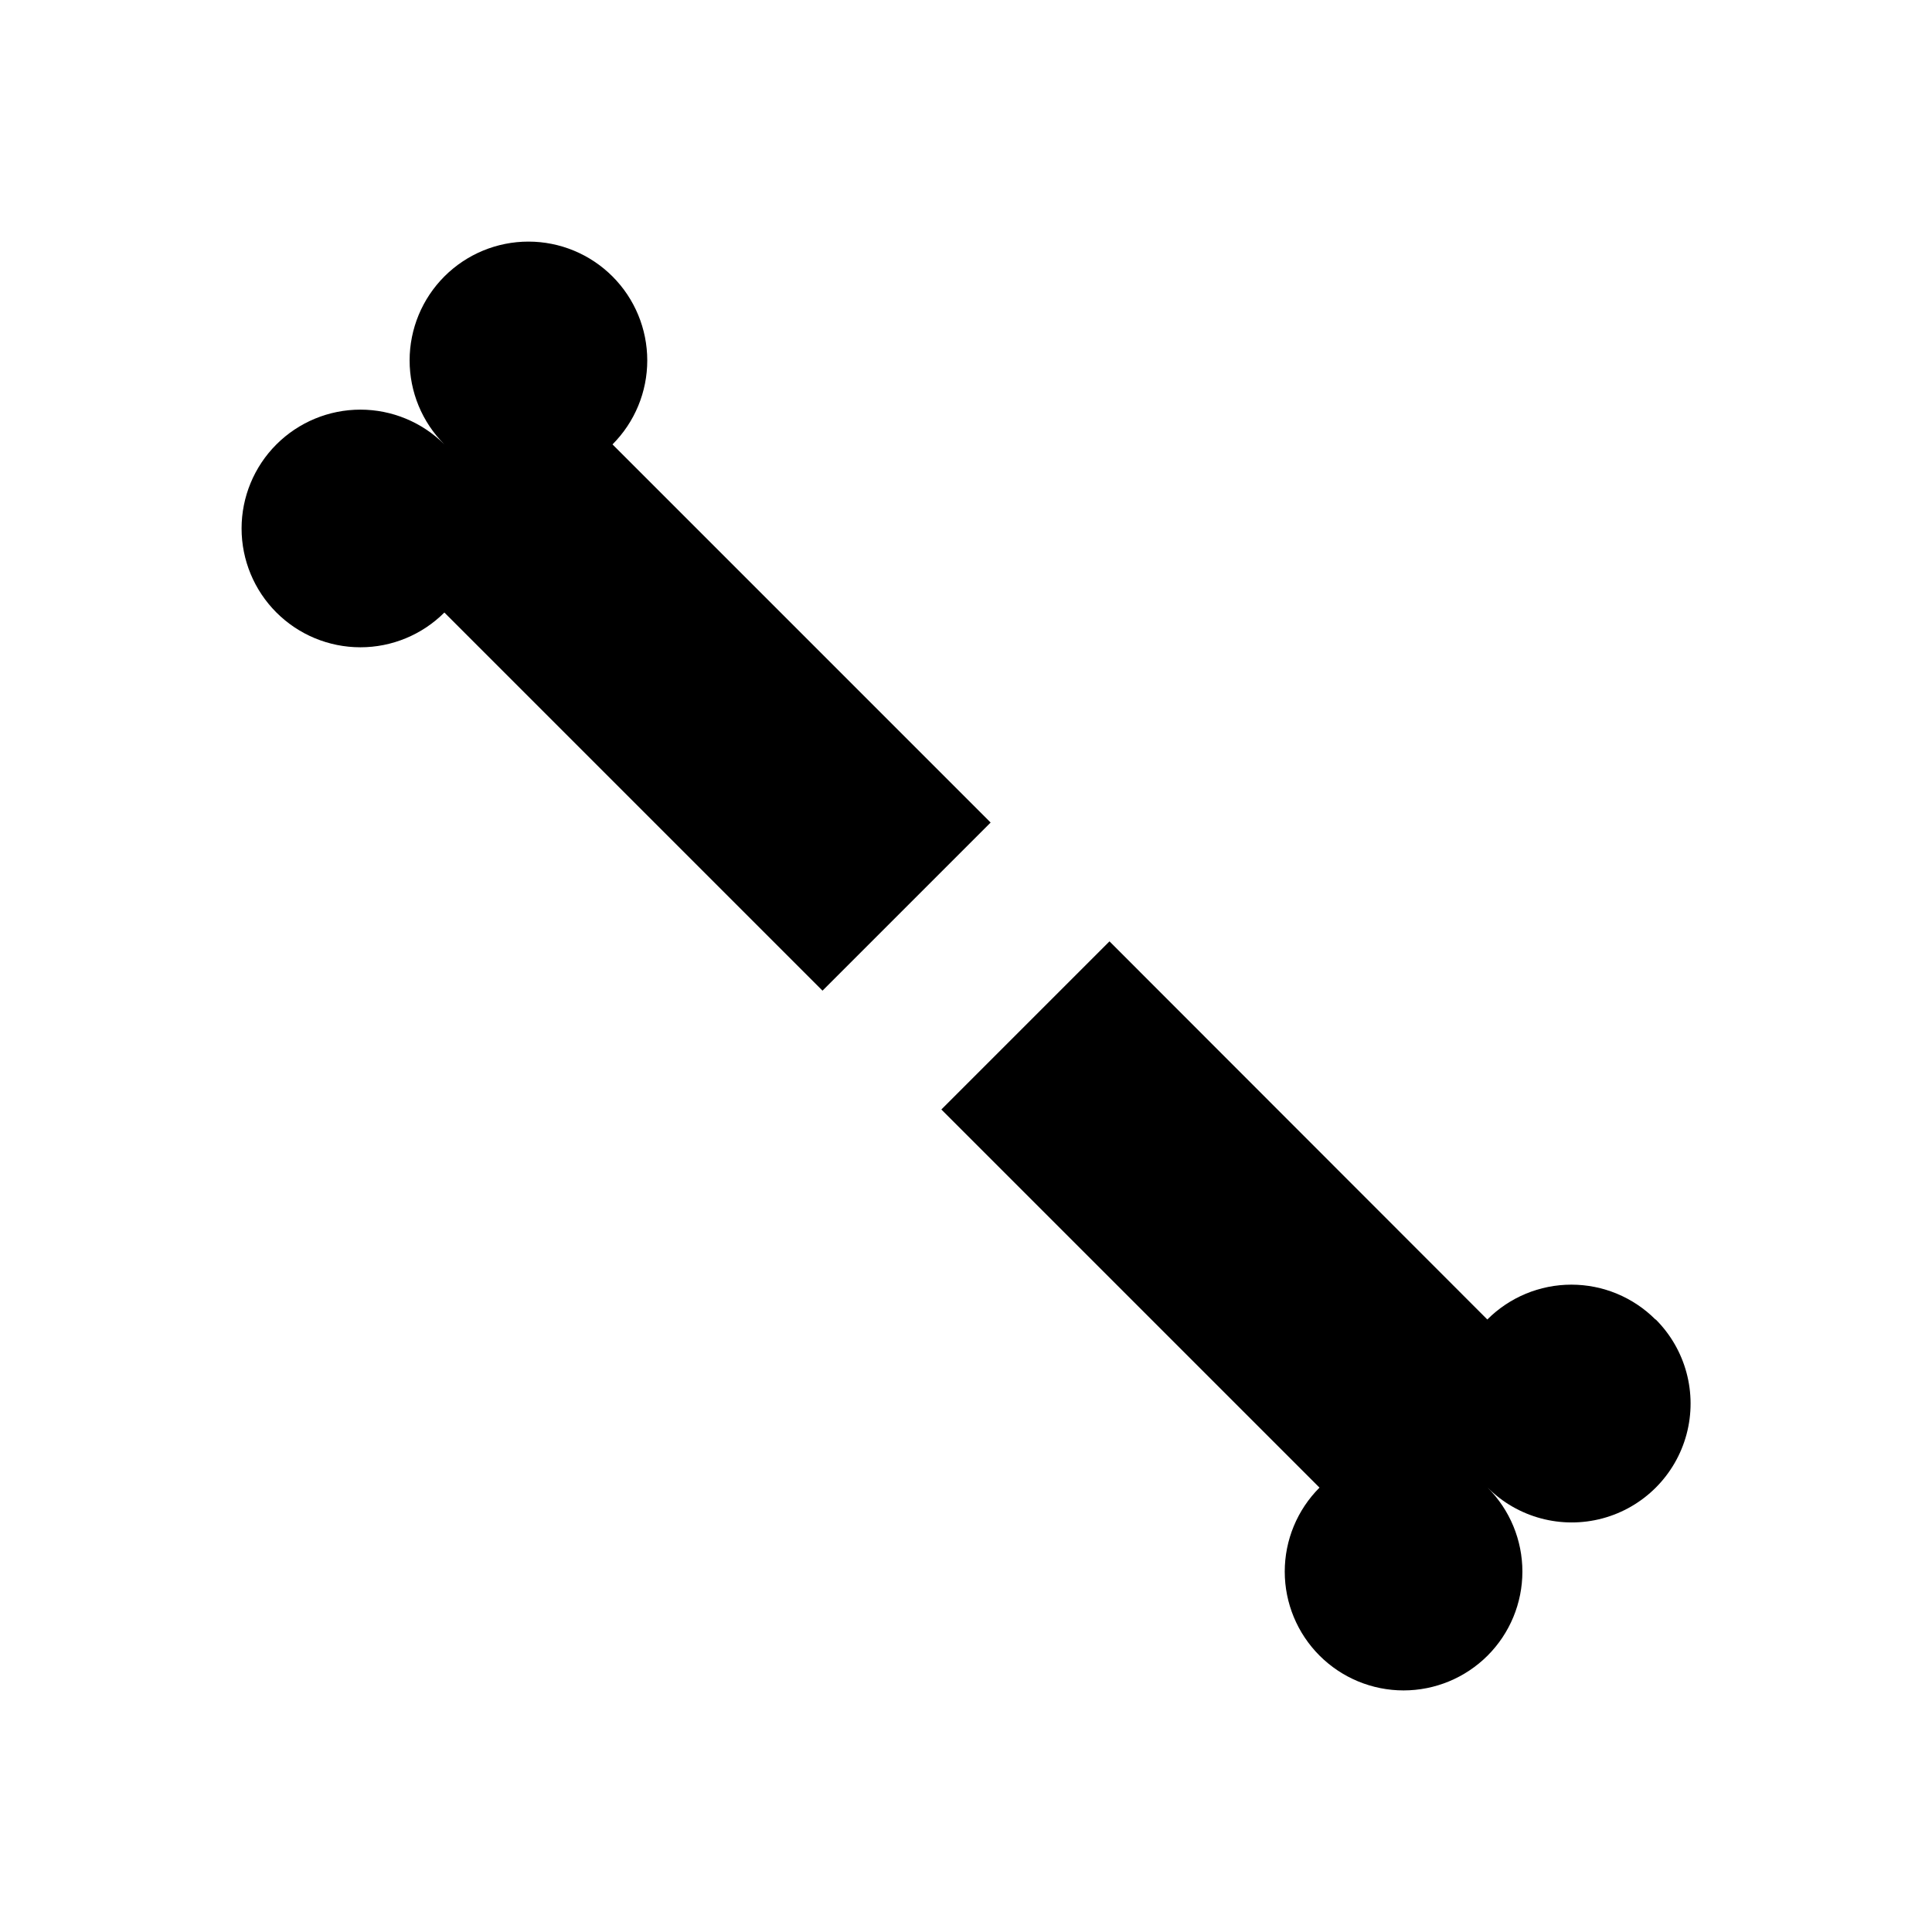
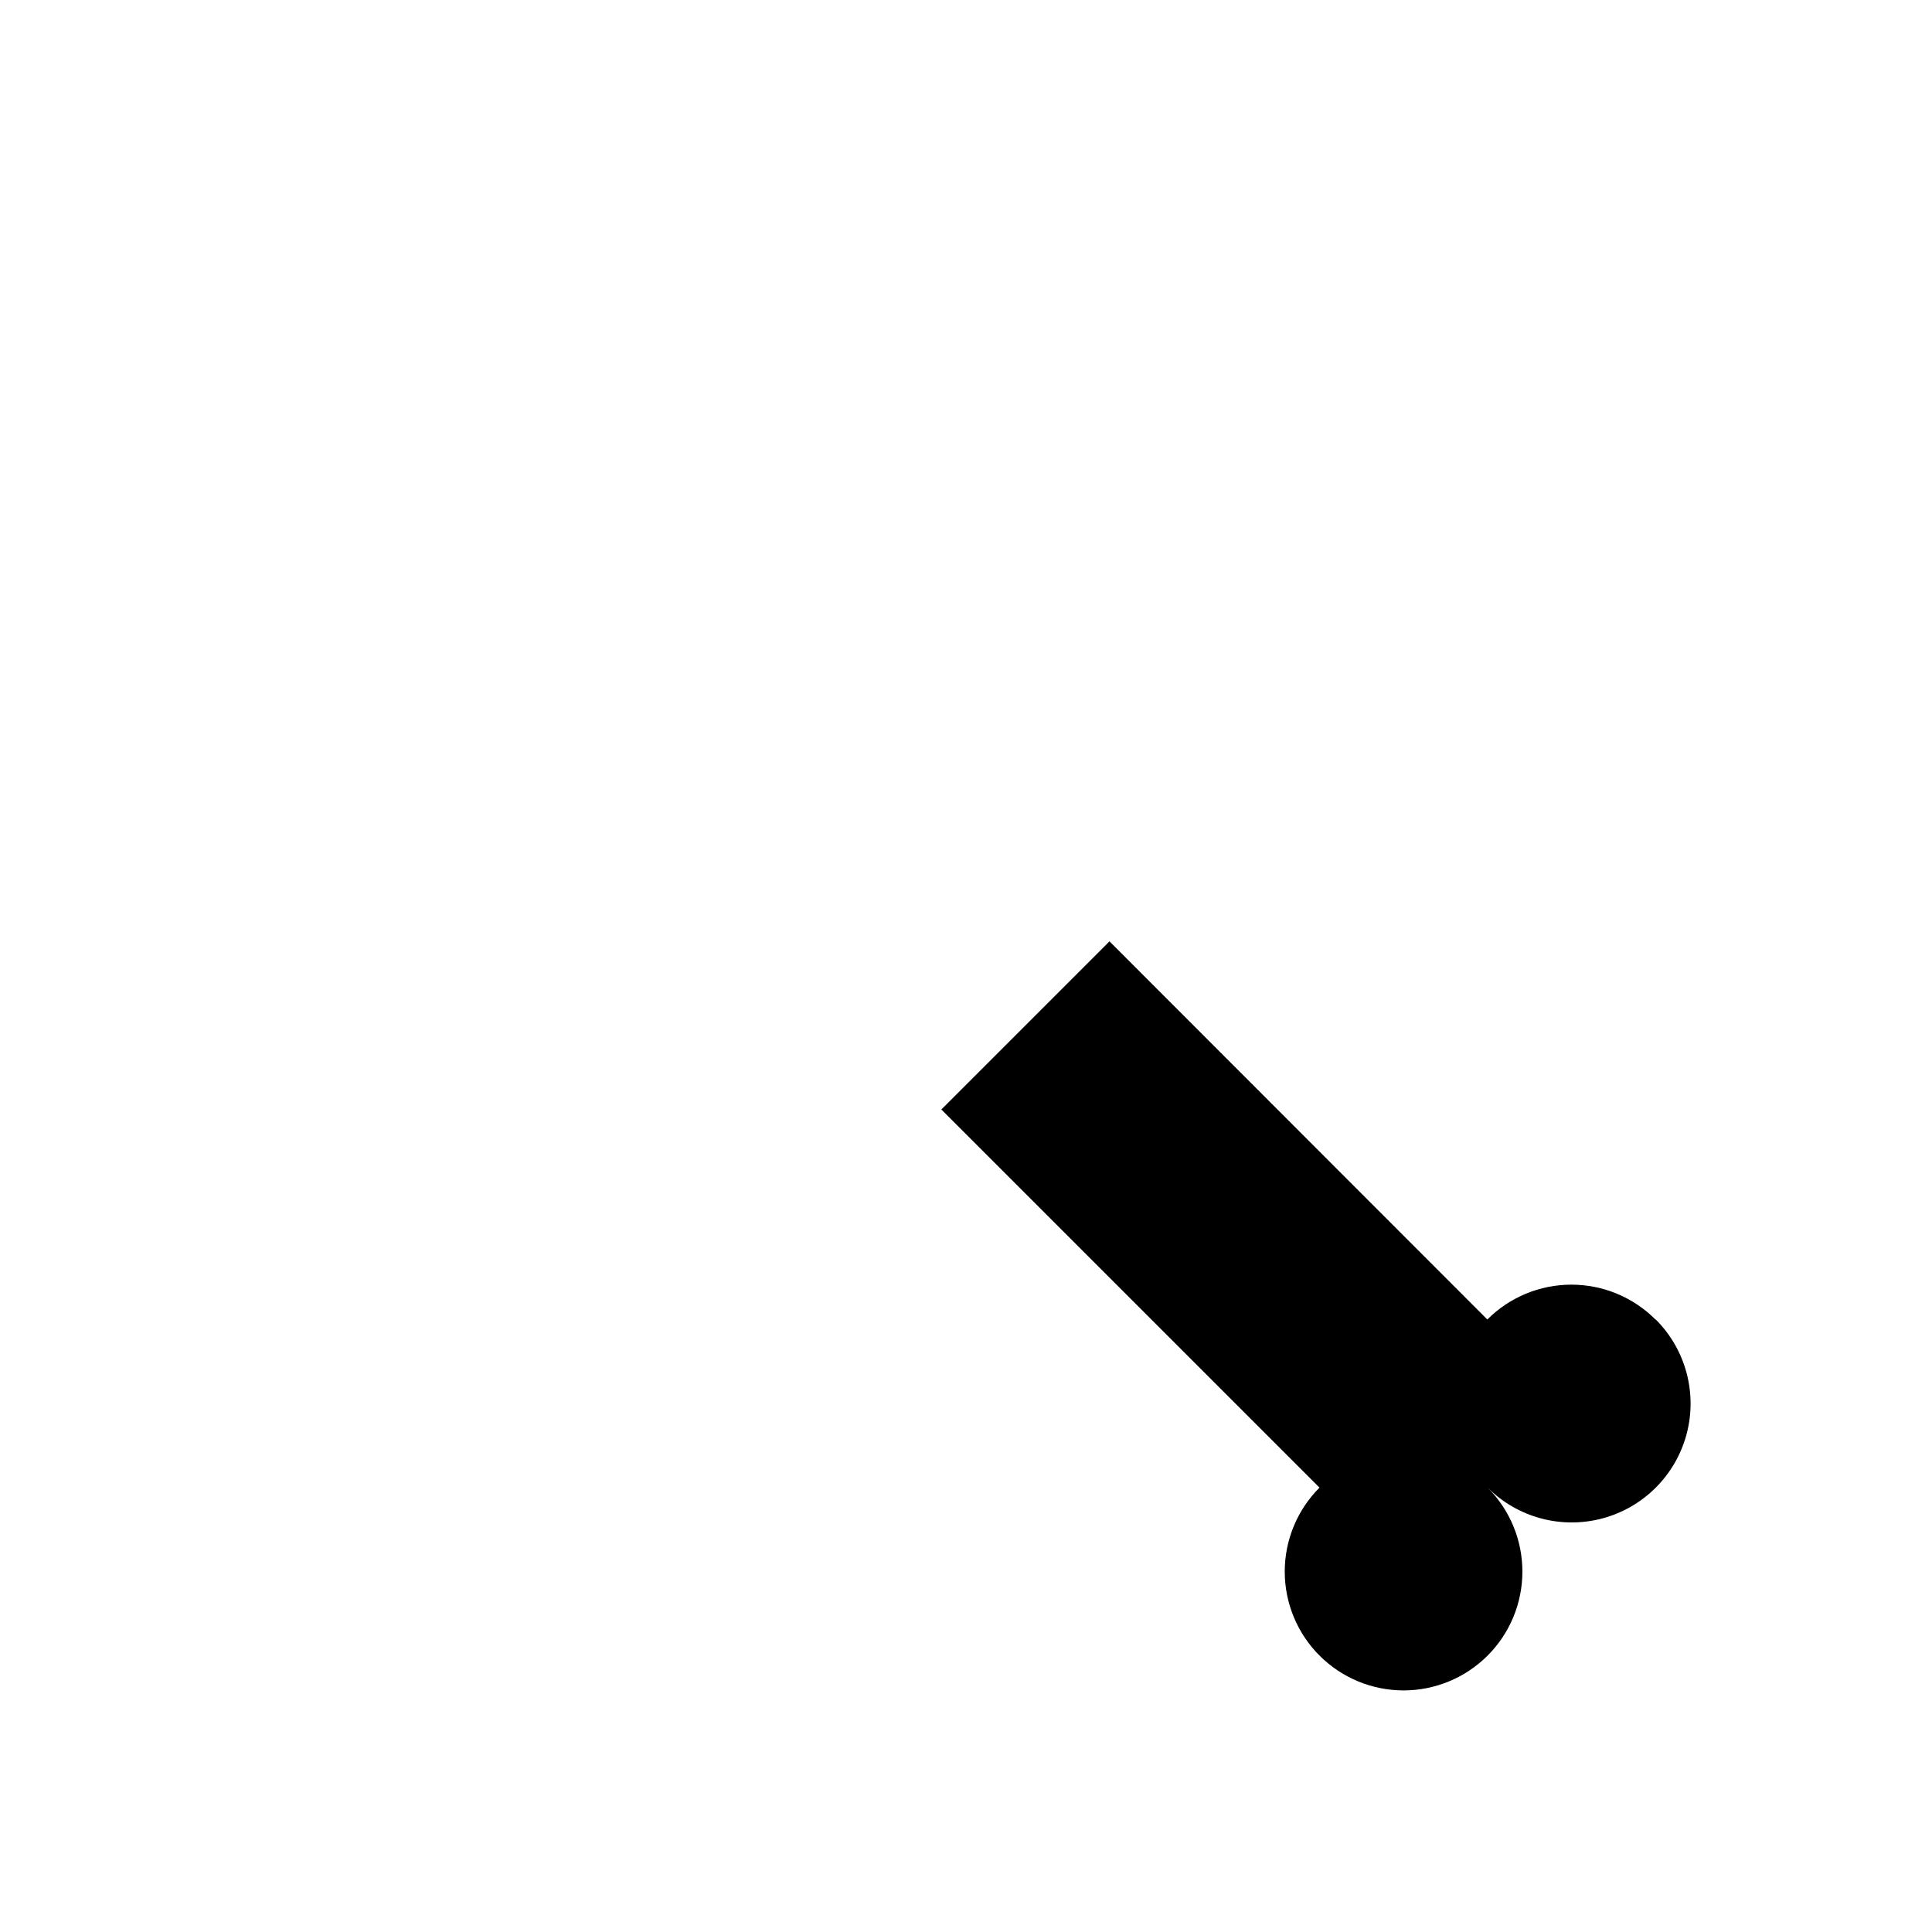
<svg xmlns="http://www.w3.org/2000/svg" fill="#000000" width="800px" height="800px" version="1.1" viewBox="144 144 512 512">
  <g>
-     <path d="m306.32 261.77c5.902-5.906 9.215-13.914 9.211-22.266-0.004-8.348-3.32-16.355-9.227-22.258-5.906-5.902-13.91-9.219-22.262-9.219-8.348 0-16.355 3.316-22.262 9.219-5.902 5.902-9.223 13.91-9.227 22.258-0.004 8.352 3.312 16.359 9.211 22.266-5.906-5.898-13.914-9.215-22.266-9.211-8.348 0.004-16.355 3.324-22.258 9.227-5.902 5.906-9.219 13.914-9.219 22.262 0 8.352 3.316 16.355 9.219 22.262 5.902 5.906 13.91 9.223 22.258 9.227 8.352 0.004 16.359-3.309 22.266-9.211l100.21 100.21 44.555-44.555z" />
    <path d="m582.71 493.68c-5.906-5.914-13.918-9.234-22.277-9.234-8.355 0-16.371 3.32-22.277 9.234l-100.13-100.21-44.555 44.555 100.21 100.21c-5.902 5.906-9.215 13.918-9.211 22.266s3.324 16.355 9.227 22.258c5.906 5.902 13.914 9.219 22.262 9.219s16.355-3.316 22.262-9.219 9.223-13.91 9.227-22.258-3.309-16.359-9.211-22.266c7.961 7.961 19.559 11.066 30.434 8.156 10.871-2.914 19.363-11.406 22.277-22.277 2.914-10.875-0.195-22.477-8.156-30.434z" />
  </g>
</svg>